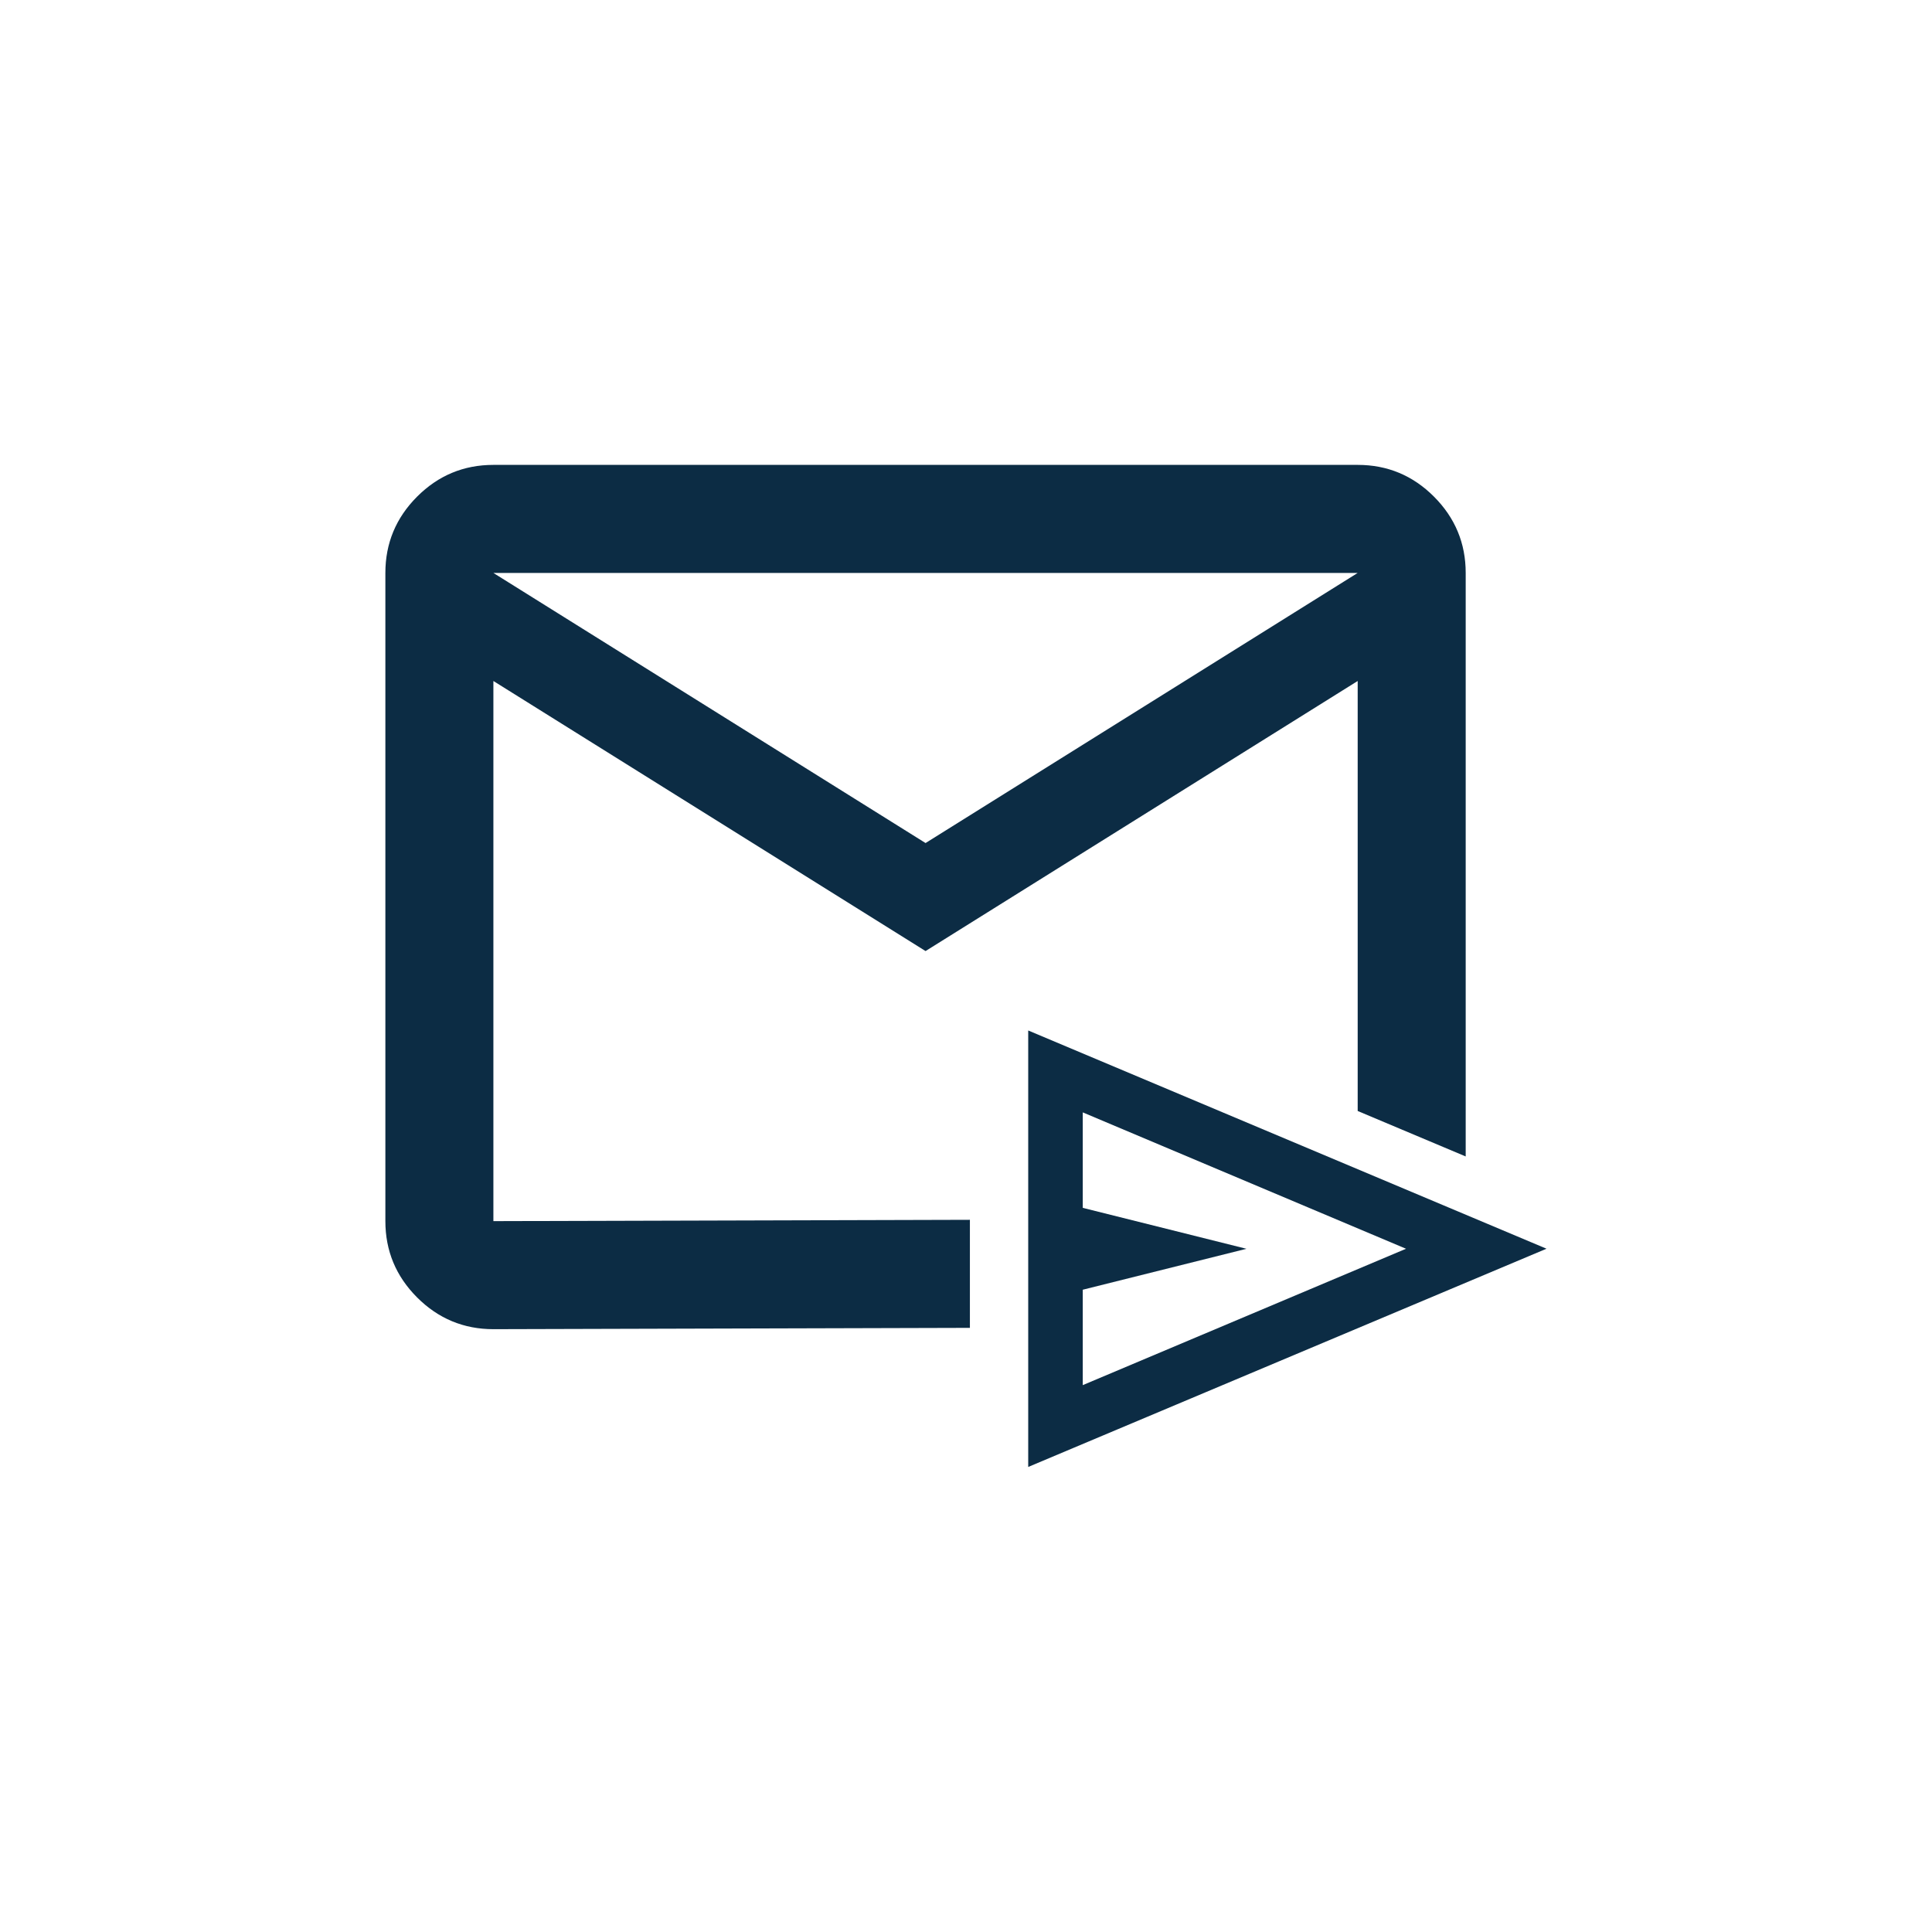
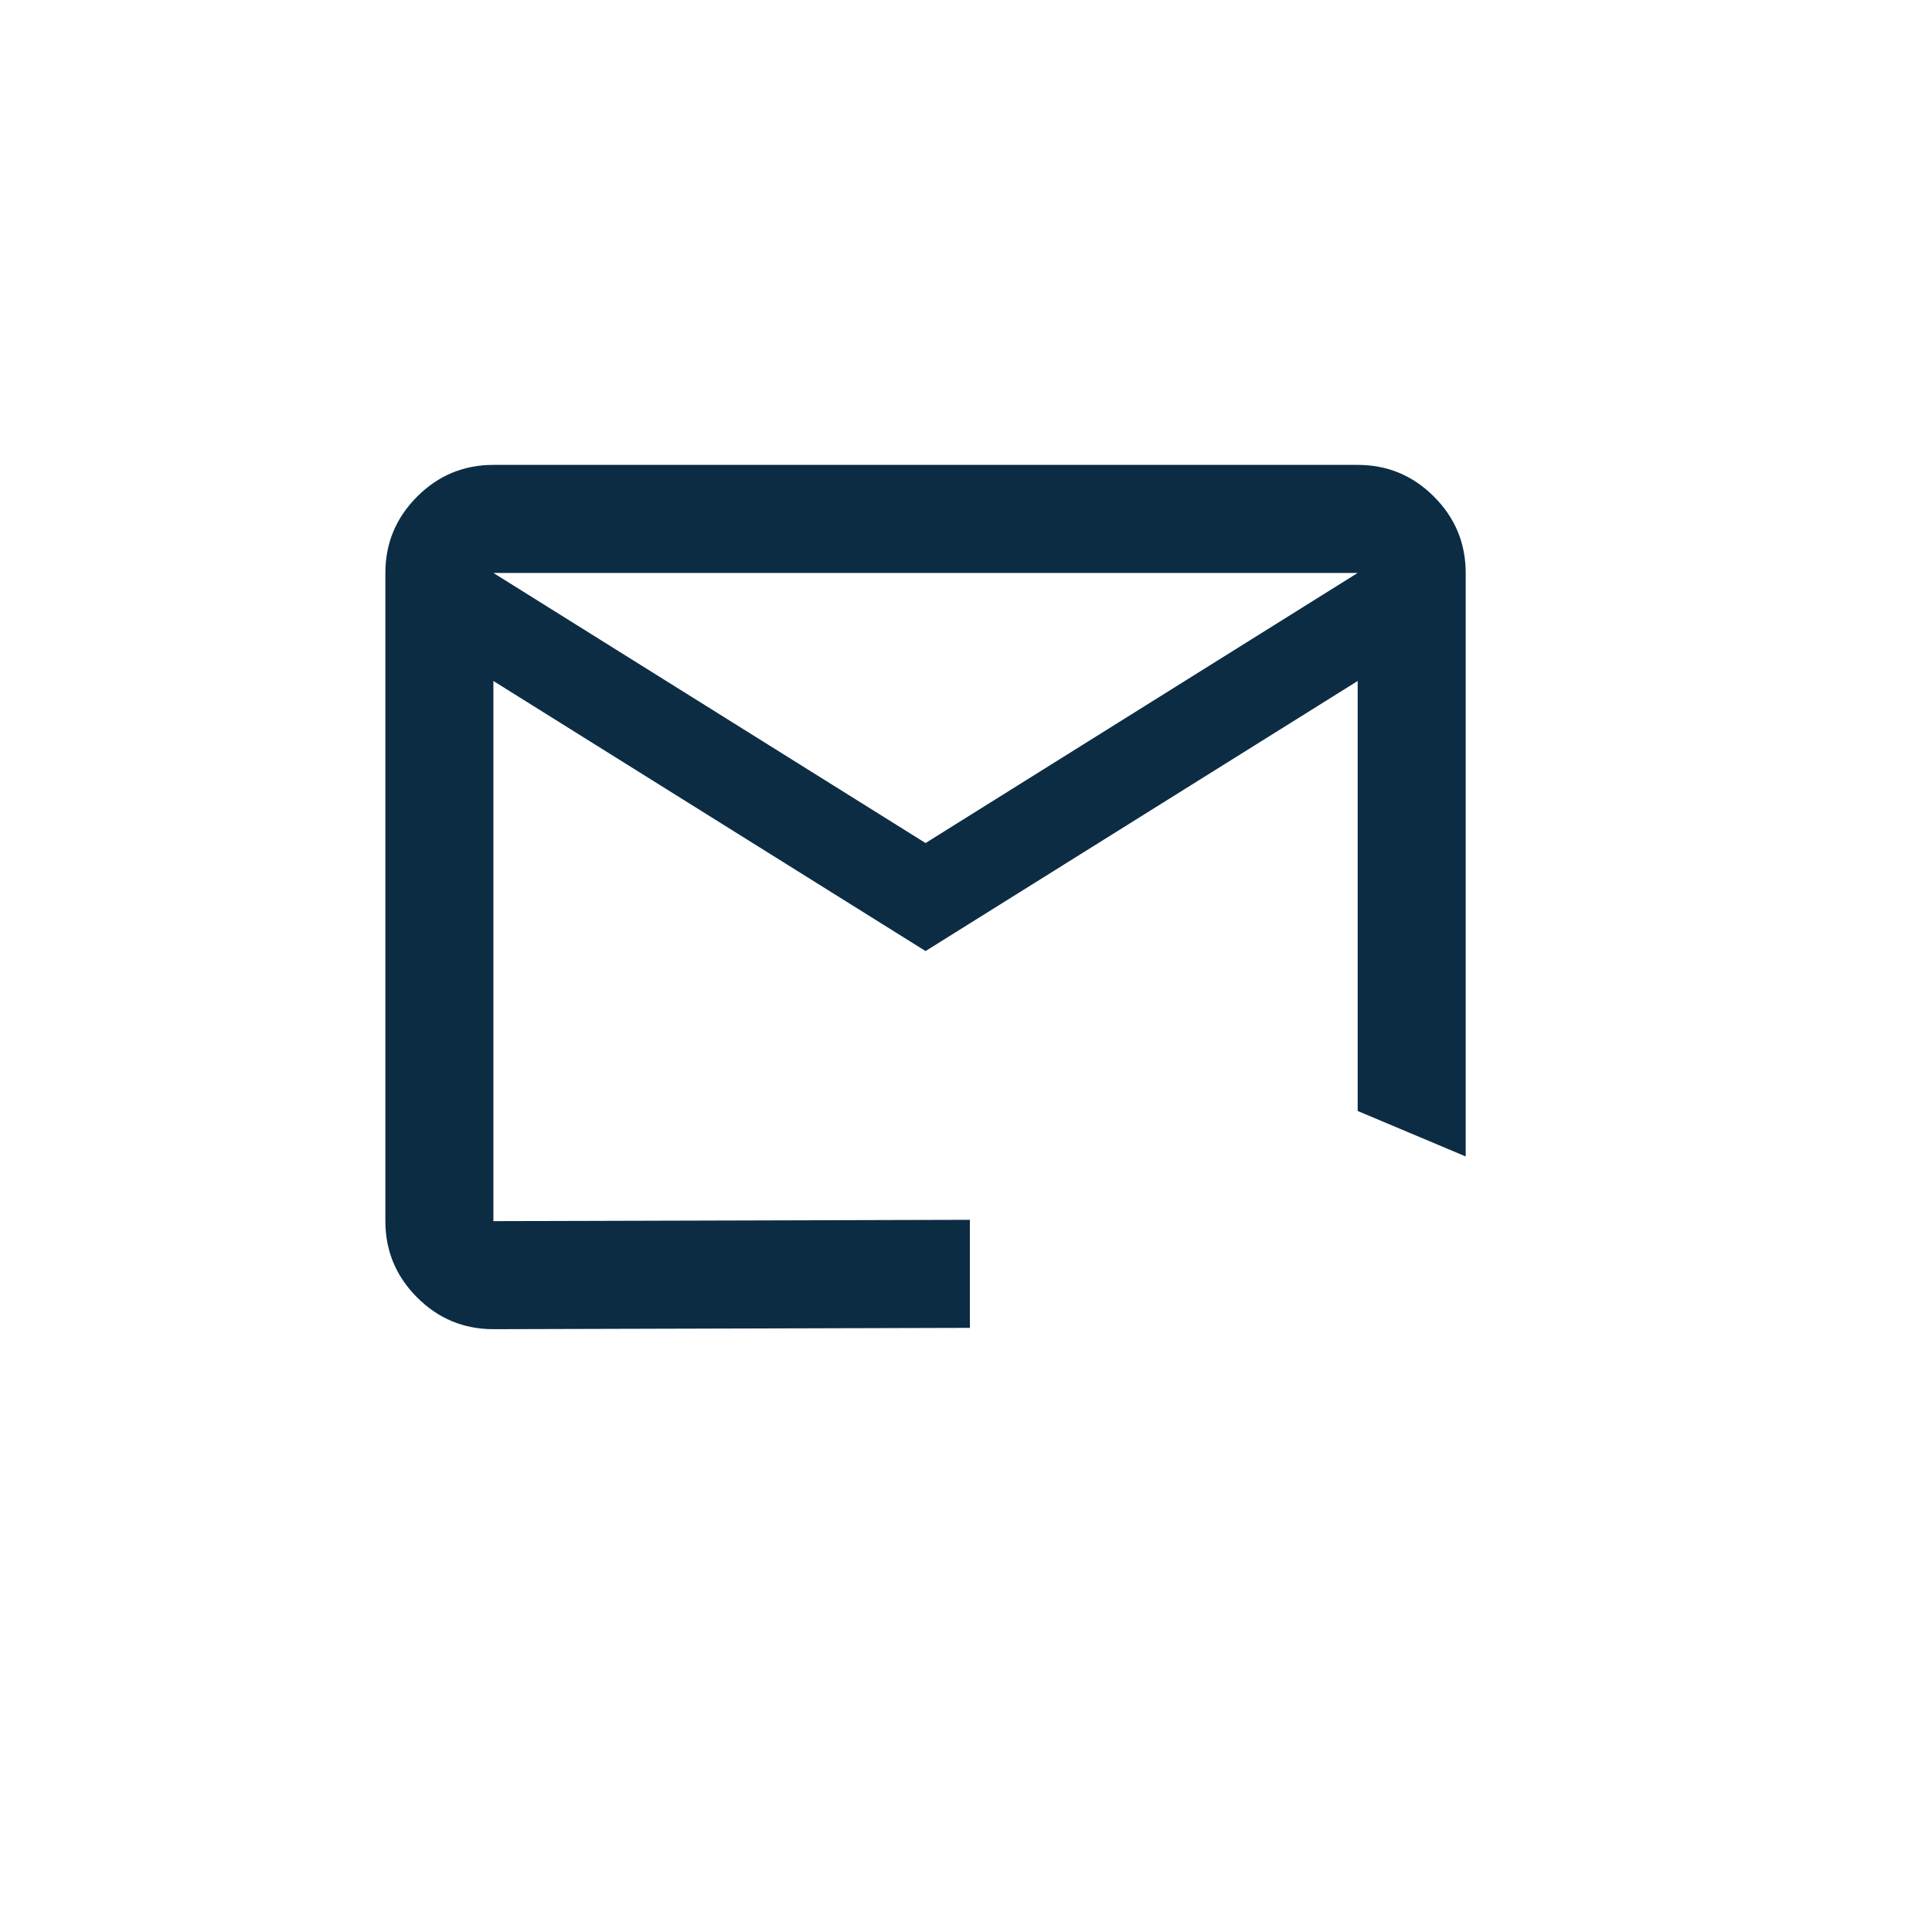
<svg xmlns="http://www.w3.org/2000/svg" width="150" height="150" viewBox="0 0 39.687 39.688" version="1.1" id="svg1" xml:space="preserve">
  <defs id="defs1" />
  <g id="layer1" transform="matrix(0.797,0,0,0.797,3.197,2.612)" style="fill:#0c2c44;fill-opacity:1">
    <path id="path1" style="fill:#0c2c44;fill-opacity:1;stroke-width:0.035" d="m 8.705,8.705 c -0.766,0 -1.421,0.273 -1.966,0.818 C 6.194,10.069 5.921,10.725 5.921,11.49 v 16.707 c 0,0.766 0.273,1.421 0.818,1.967 0.545,0.545 1.201,0.818 1.966,0.818 L 20.987,30.948 V 28.163 L 8.705,28.197 V 14.275 L 19.844,21.236 30.982,14.275 v 11.083 l 2.784,1.172 V 11.49 c 0,-0.766 -0.273,-1.421 -0.818,-1.967 C 32.403,8.978 31.748,8.705 30.982,8.705 Z m 0,2.785 H 30.982 L 19.844,18.452 Z" />
-     <path d="M 22.49,34.533 V 23.283 l 13.359,5.625 z m 1.406,-2.109 8.332,-3.515 -8.332,-3.515 v 2.461 l 4.219,1.055 -4.219,1.055 z m 0,0 v -7.031 z" id="path1-7" style="fill:#0c2c44;fill-opacity:1;stroke:none;stroke-width:0.1;stroke-dasharray:none;stroke-opacity:1" />
  </g>
</svg>